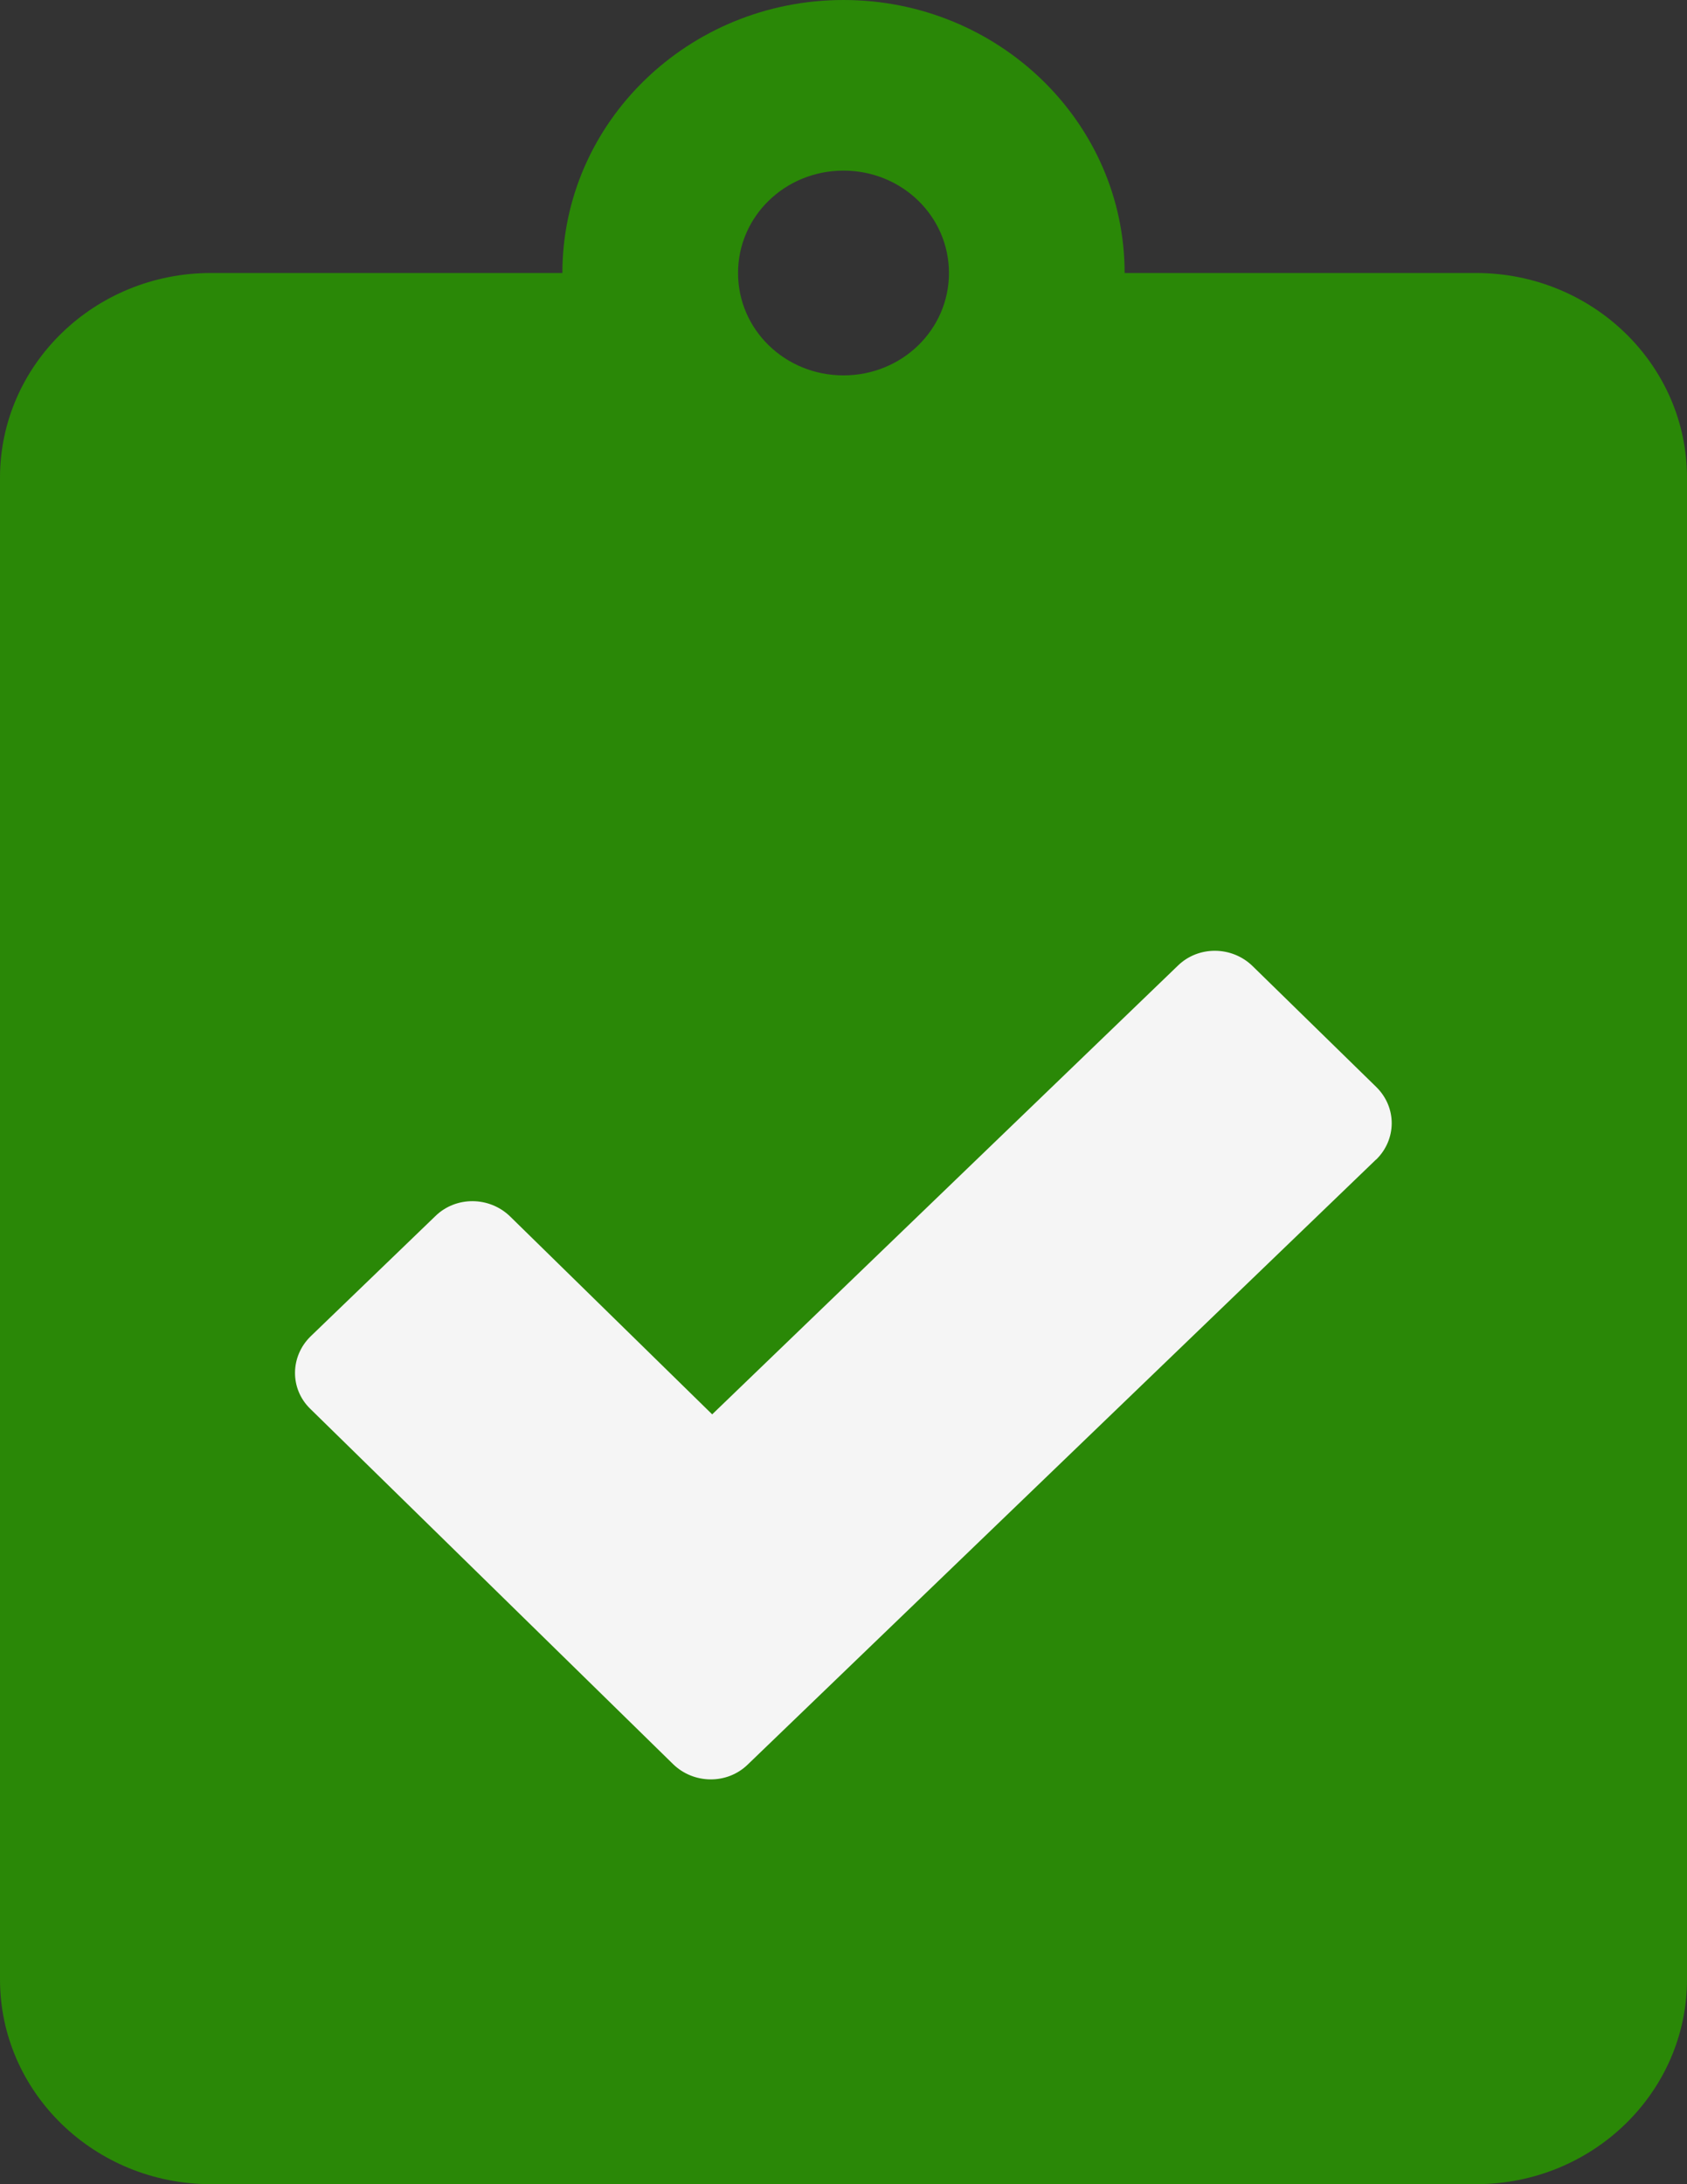
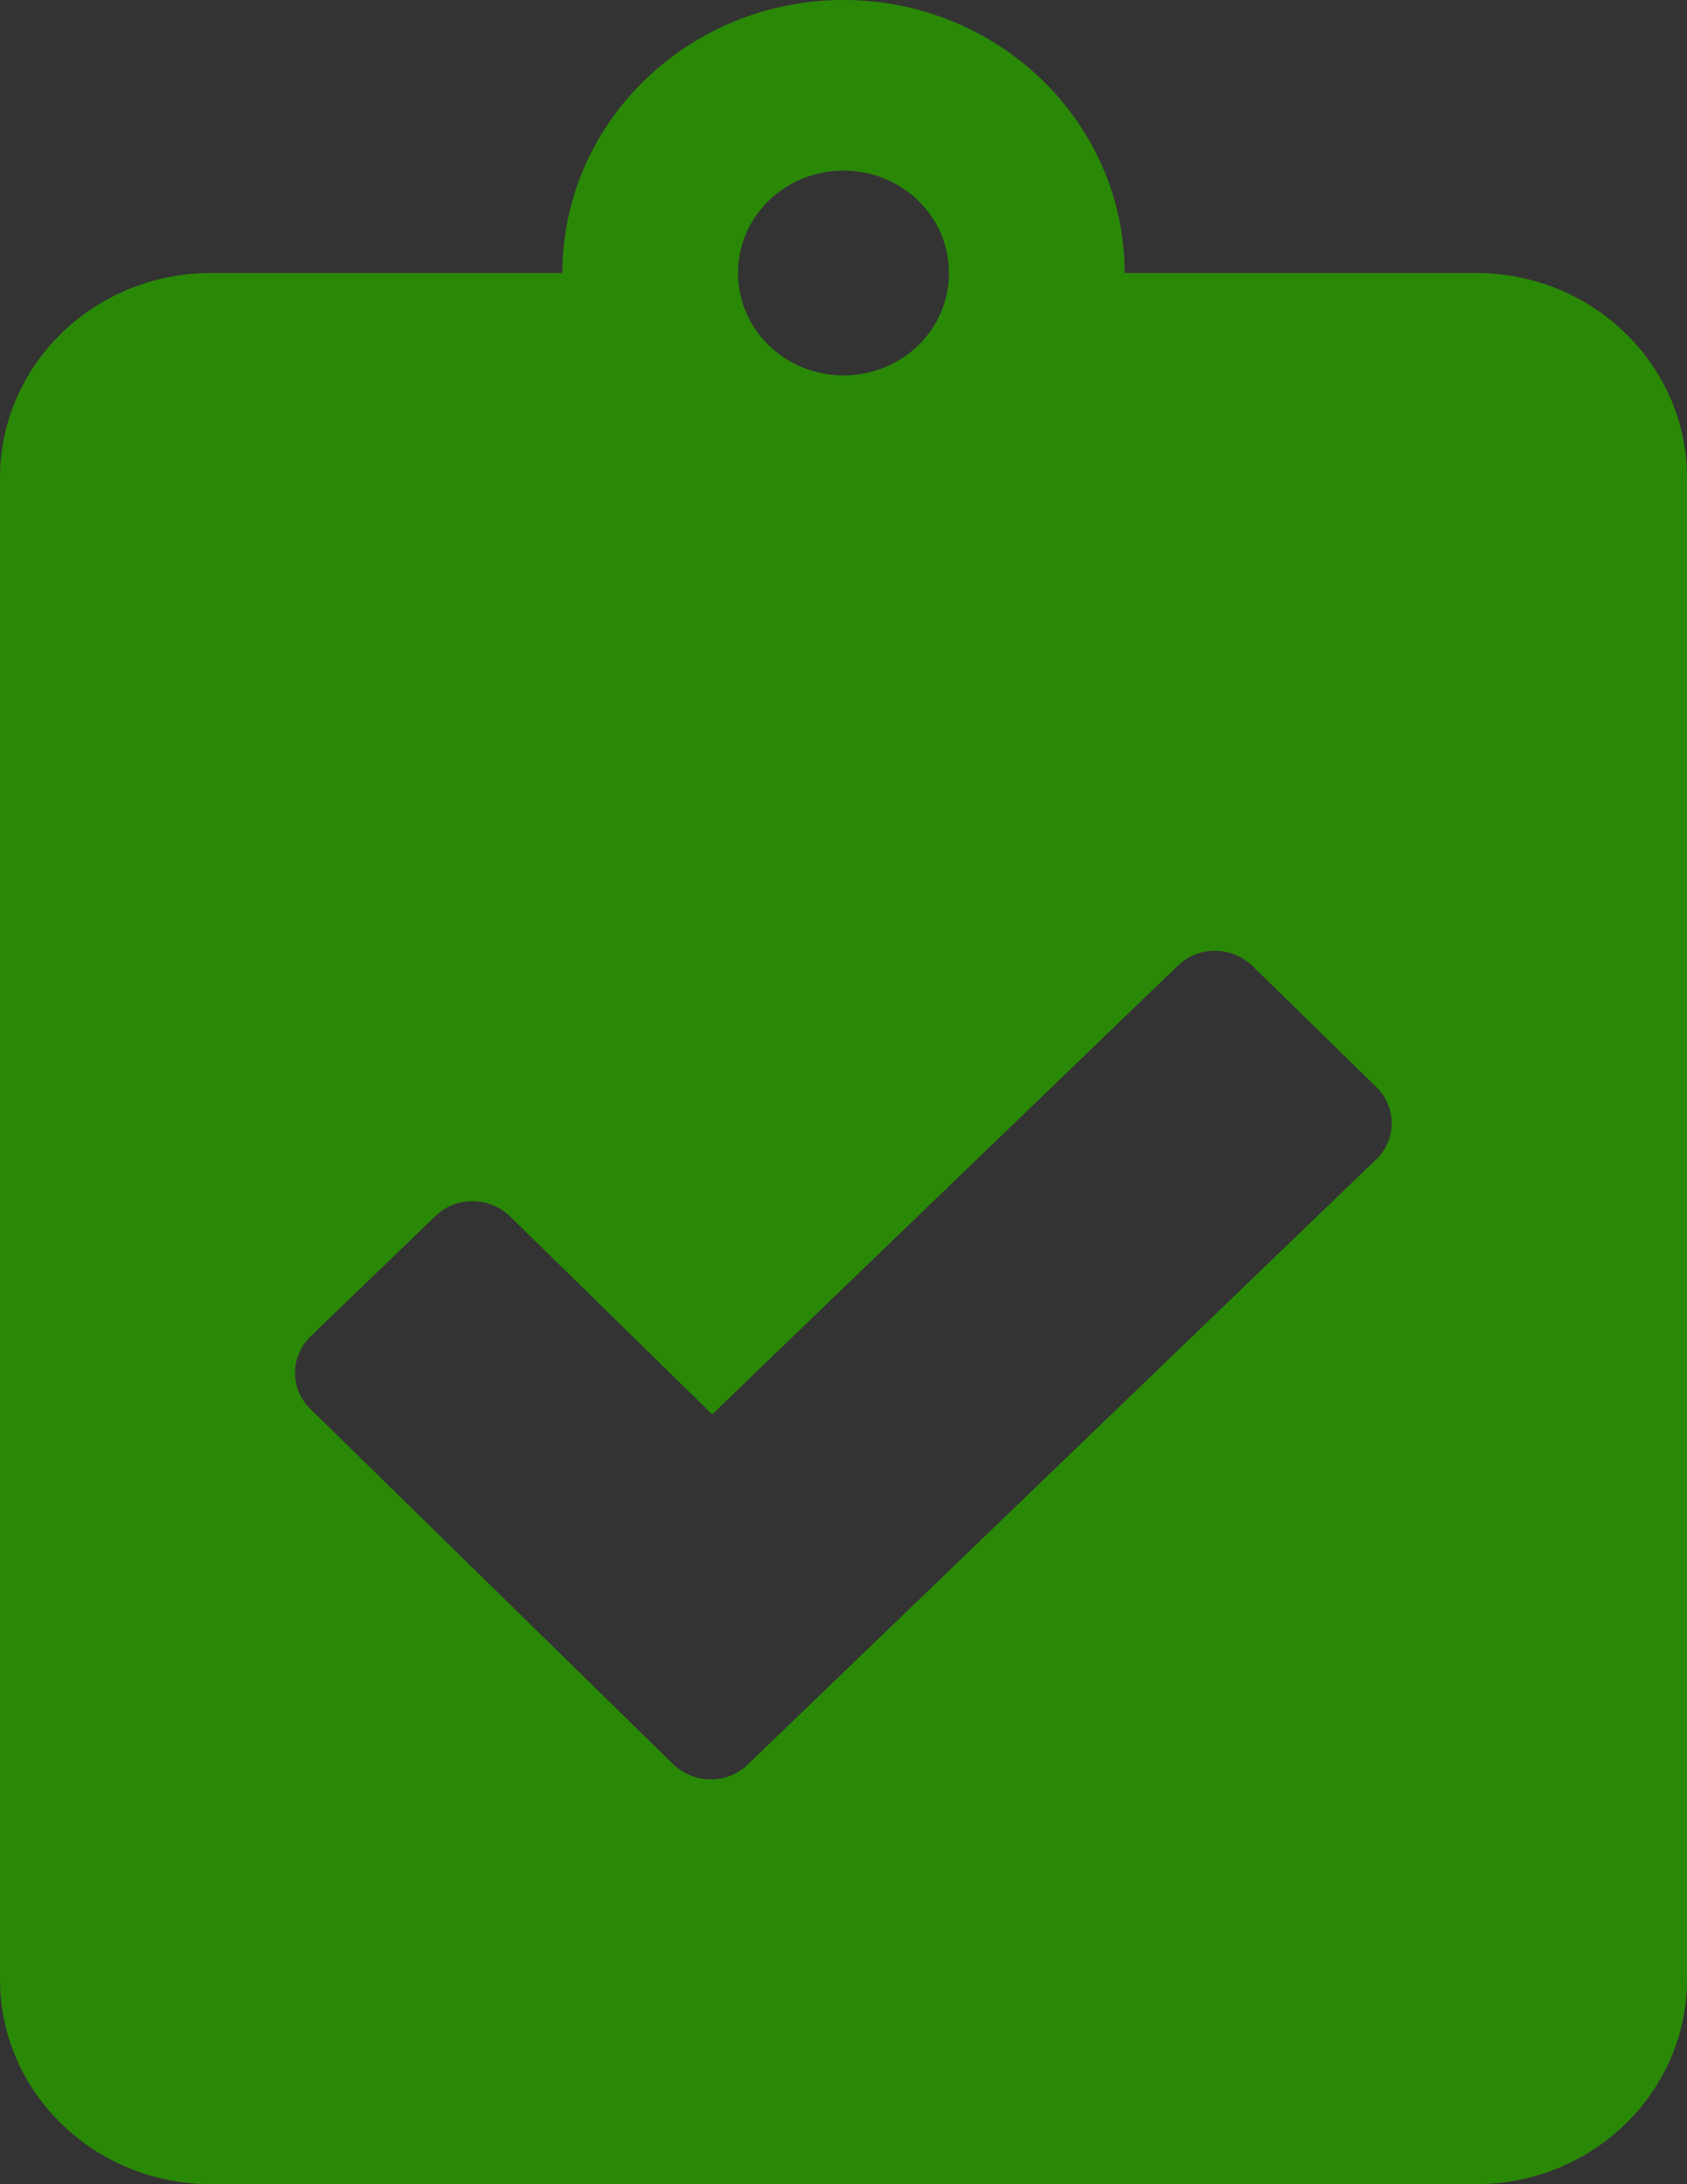
<svg xmlns="http://www.w3.org/2000/svg" viewBox="0 0 118.7 153.62">
  <rect x="0" y="0" width="118.7" height="153.62" fill="#333333" stroke="none" />
  <defs>
    <style>.d{fill:#f5f5f5;}.e{fill:#2a8807;}</style>
  </defs>
  <g id="a" />
  <g id="b">
    <g id="c">
      <g>
-         <path class="d" d="M93.67,60.4c-.6-.6-1.3-1.07-2.08-1.39-.78-.32-1.61-.49-2.46-.49s-1.68,.17-2.46,.49c-.78,.32-1.49,.8-2.08,1.39l-34.01,33.81-12.12-11.81c-.6-.6-1.3-1.07-2.08-1.39-.78-.32-1.61-.49-2.46-.49s-1.68,.17-2.46,.49c-.78,.32-1.49,.8-2.08,1.39l-8.38,8.4c-.6,.6-1.07,1.3-1.39,2.08-.32,.78-.49,1.61-.49,2.46s.17,1.68,.49,2.46c.32,.78,.8,1.49,1.39,2.08l25.42,25.32c1.27,1.2,2.95,1.88,4.7,1.88s3.43-.67,4.7-1.88l8.33-8.34,38.56-38.56c1.2-1.2,1.88-2.83,1.89-4.53,0-1.7-.65-3.33-1.84-4.55l-9.08-8.81h0Z" />
        <path class="e" d="M103.86,19.2h-24.73c0-10.59-8.87-19.2-19.78-19.2s-19.78,8.61-19.78,19.2H14.84C6.65,19.2,0,25.65,0,33.6v105.61c0,7.95,6.65,14.4,14.84,14.4H103.86c8.19,0,14.84-6.45,14.84-14.4V33.6c0-7.95-6.65-14.4-14.84-14.4h0Zm-44.51-7.2c4.11,0,7.42,3.21,7.42,7.2s-3.31,7.2-7.42,7.2-7.42-3.21-7.42-7.2,3.31-7.2,7.42-7.2h0Zm37.47,69.55l-44.21,42.55c-1.45,1.41-3.8,1.38-5.25-.03l-25.53-24.99c-1.45-1.41-1.42-3.69,.03-5.1l8.78-8.46c1.45-1.41,3.8-1.38,5.25,.03l14.22,13.92,32.77-31.56c1.45-1.41,3.8-1.38,5.25,.03l8.72,8.52c1.45,1.44,1.42,3.69-.03,5.1h0Z" />
      </g>
    </g>
  </g>
</svg>